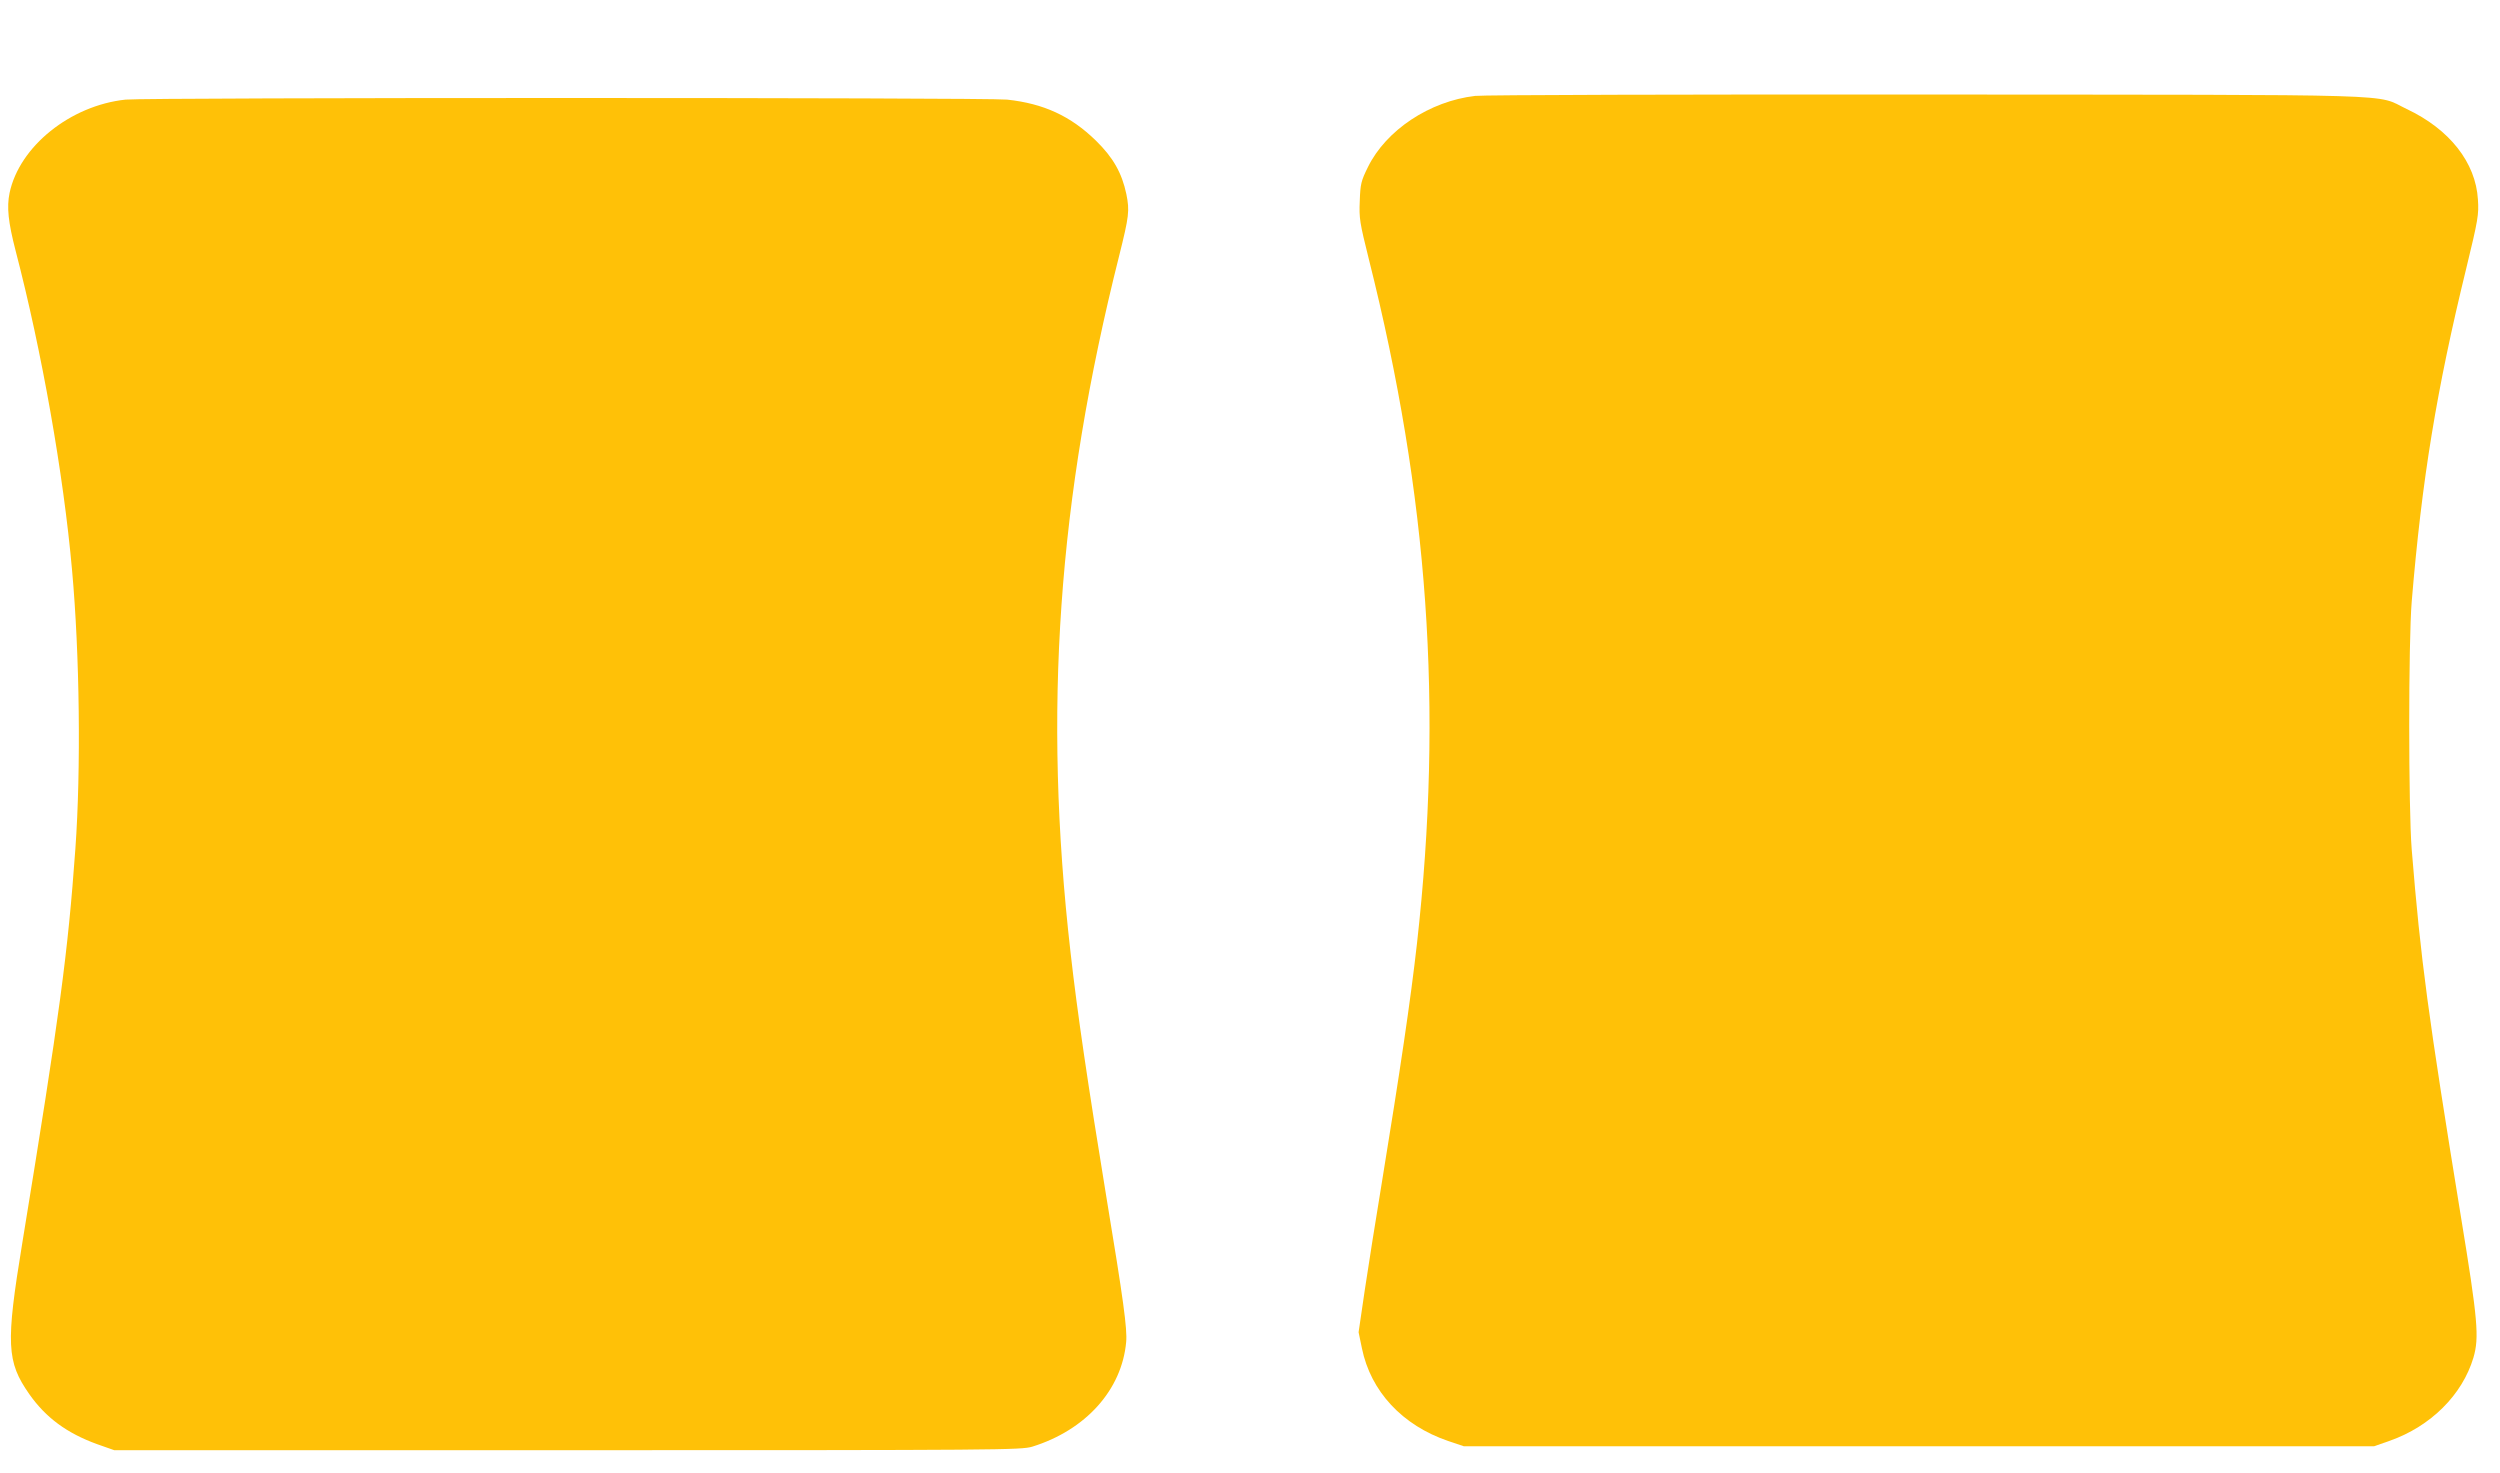
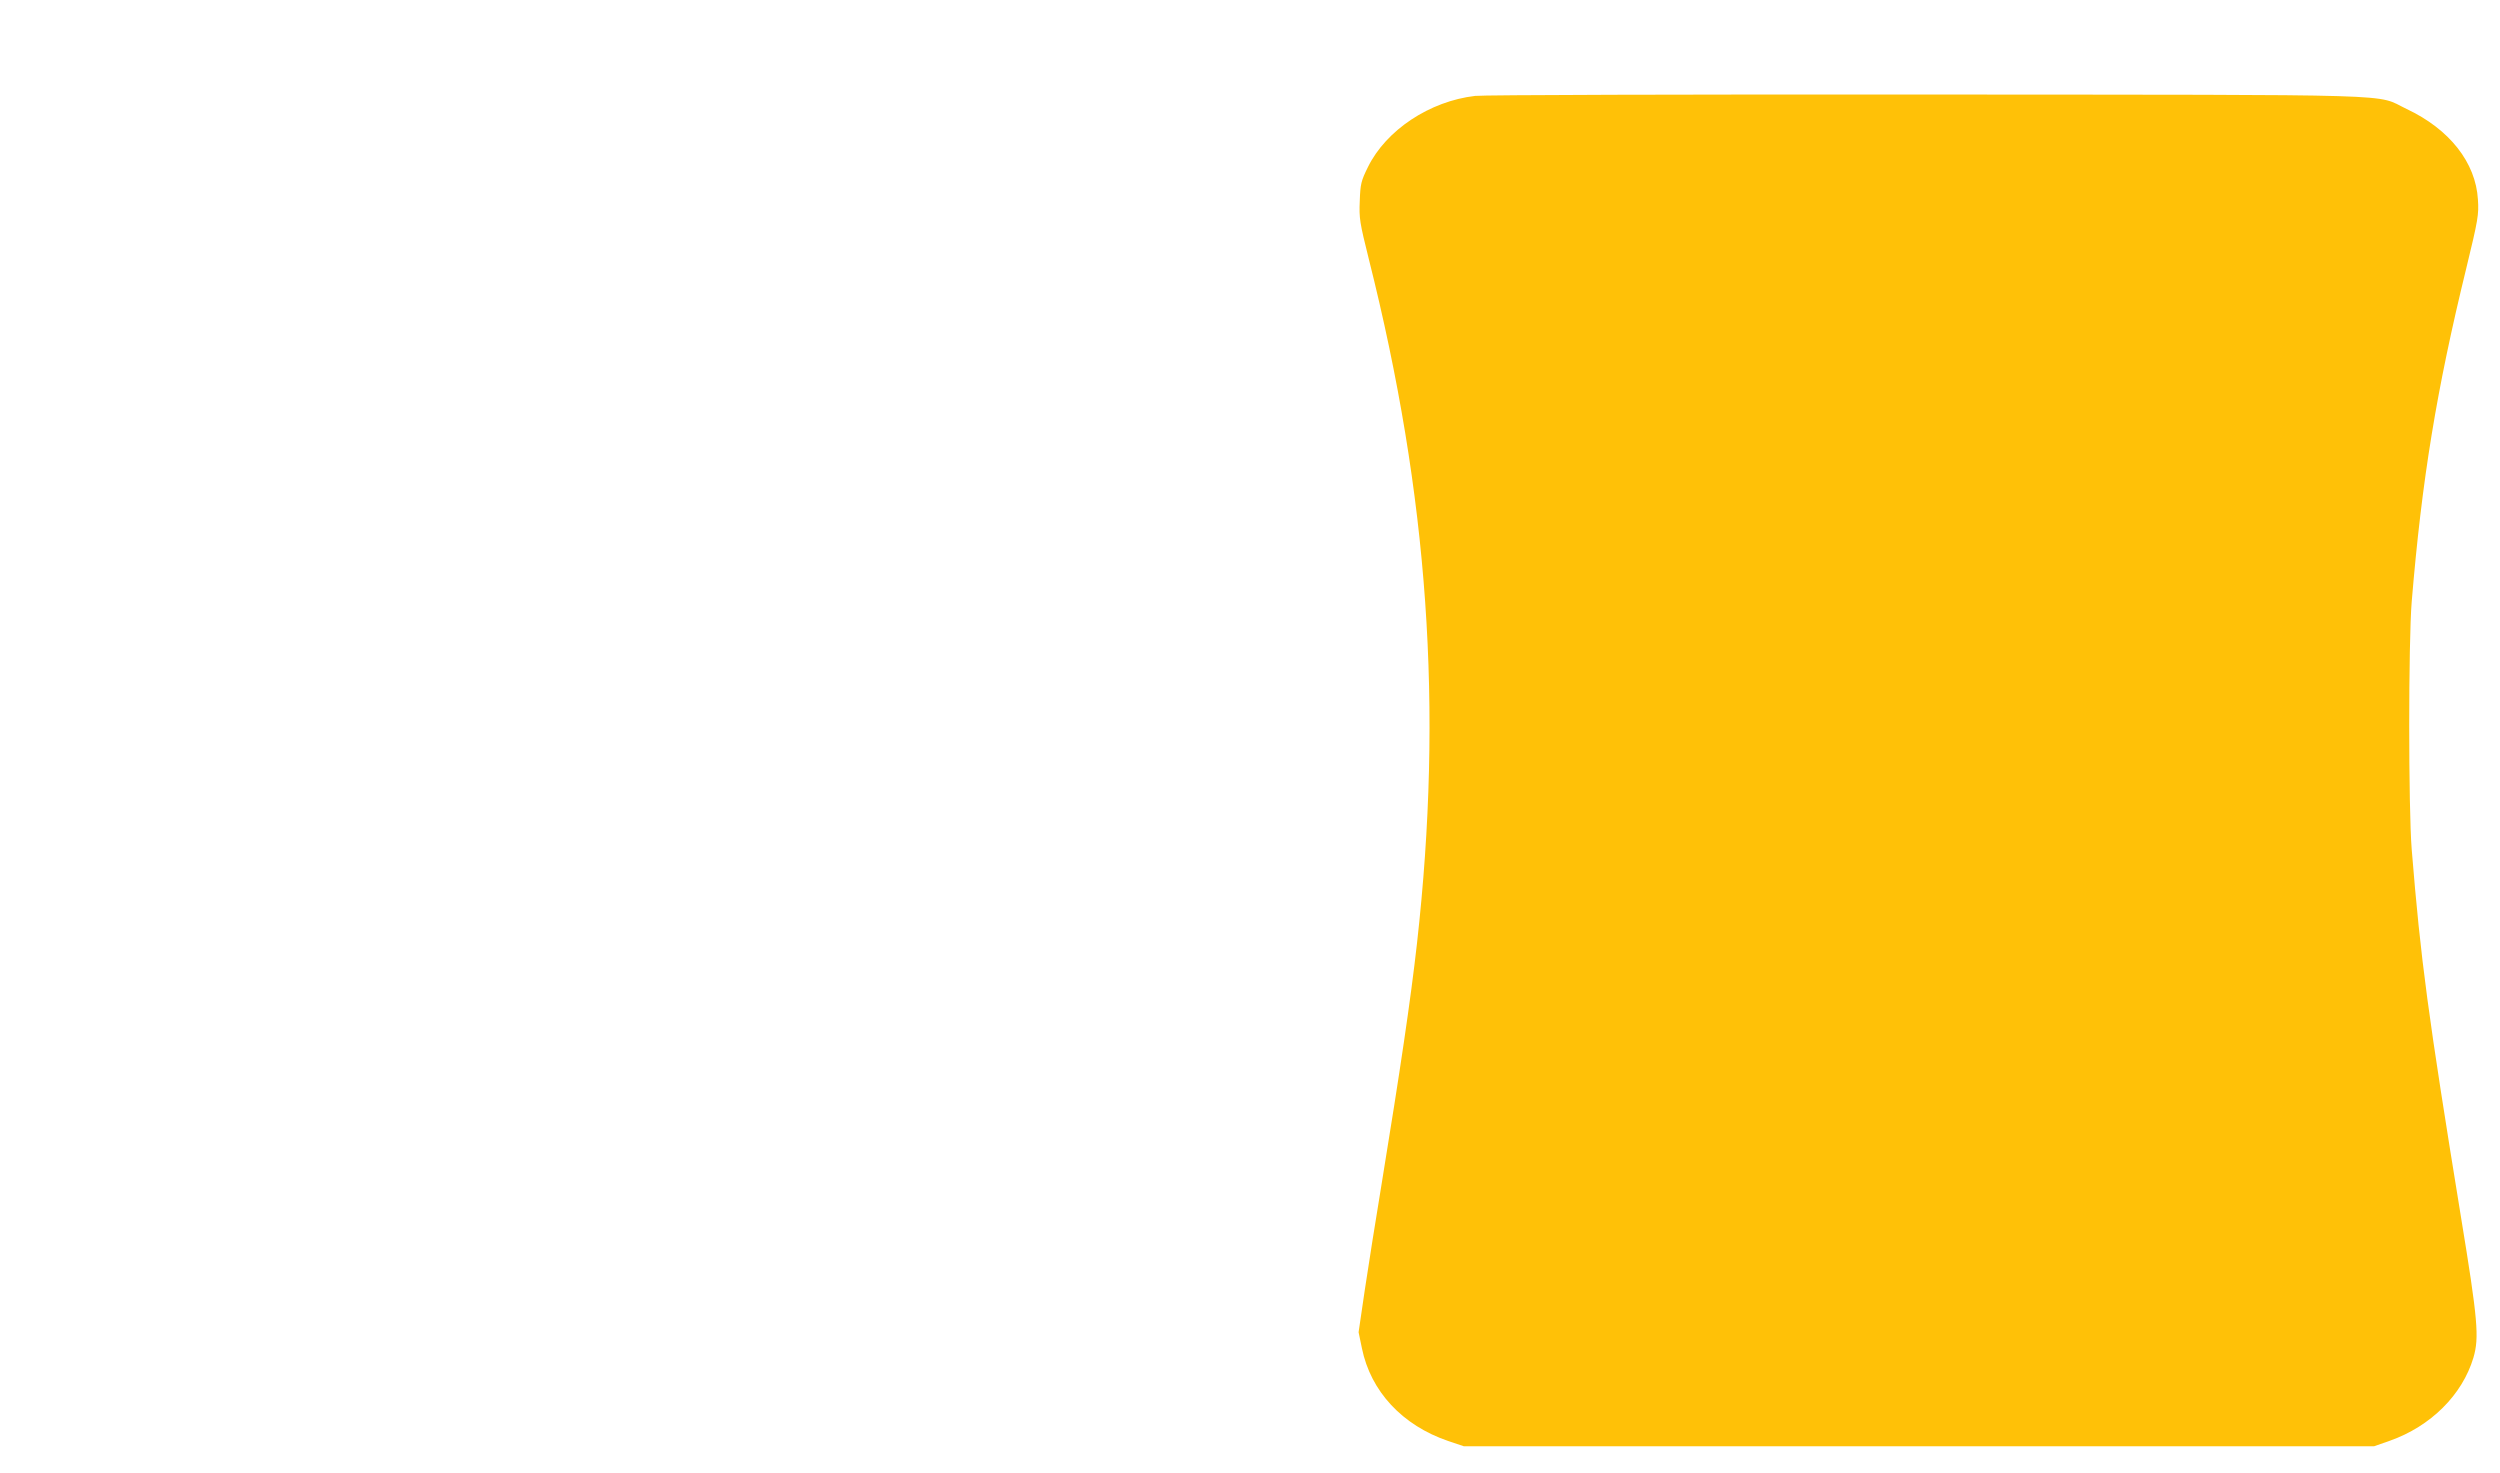
<svg xmlns="http://www.w3.org/2000/svg" version="1.0" width="1280pt" height="754pt" viewBox="0 0 1280 754" preserveAspectRatio="xMidYMid meet">
  <g transform="translate(0,754) scale(0.1,-0.1)" fill="#ffc107" stroke="none">
    <path d="M7553 7049 c-233 -27 -456 -175 -549 -364 -35 -71 -39 -86 -42 -174 -4 -89 0 -111 46 -296 306 -1217 382 -2301 247 -3505 -33 -293 -86 -649 -180 -1225 -30 -181 -69 -428 -87 -548 l-32 -218 17 -82 c45 -221 207 -395 442 -475 l80 -27 2330 0 2330 0 80 28 c210 74 372 235 429 426 30 103 23 191 -64 721 -169 1038 -206 1315 -252 1880 -17 211 -17 1064 0 1270 52 625 127 1083 279 1705 61 251 65 276 60 353 -11 190 -146 361 -365 464 -166 79 47 72 -2457 74 -1232 1 -2273 -2 -2312 -7z" />
-     <path d="M643 7030 c-283 -30 -544 -240 -594 -478 -15 -73 -7 -149 31 -296 134 -514 245 -1141 289 -1636 39 -430 46 -1018 17 -1425 -39 -540 -79 -839 -272 -2020 -85 -517 -80 -607 36 -773 85 -121 193 -200 347 -256 l88 -31 2320 0 c2226 0 2322 1 2380 18 274 85 459 291 481 536 6 67 -14 214 -102 746 -95 580 -148 939 -183 1250 -141 1236 -65 2317 249 3565 51 204 54 231 37 316 -23 109 -68 188 -156 274 -129 126 -268 190 -455 210 -108 11 -4404 11 -4513 0z" />
  </g>
</svg>